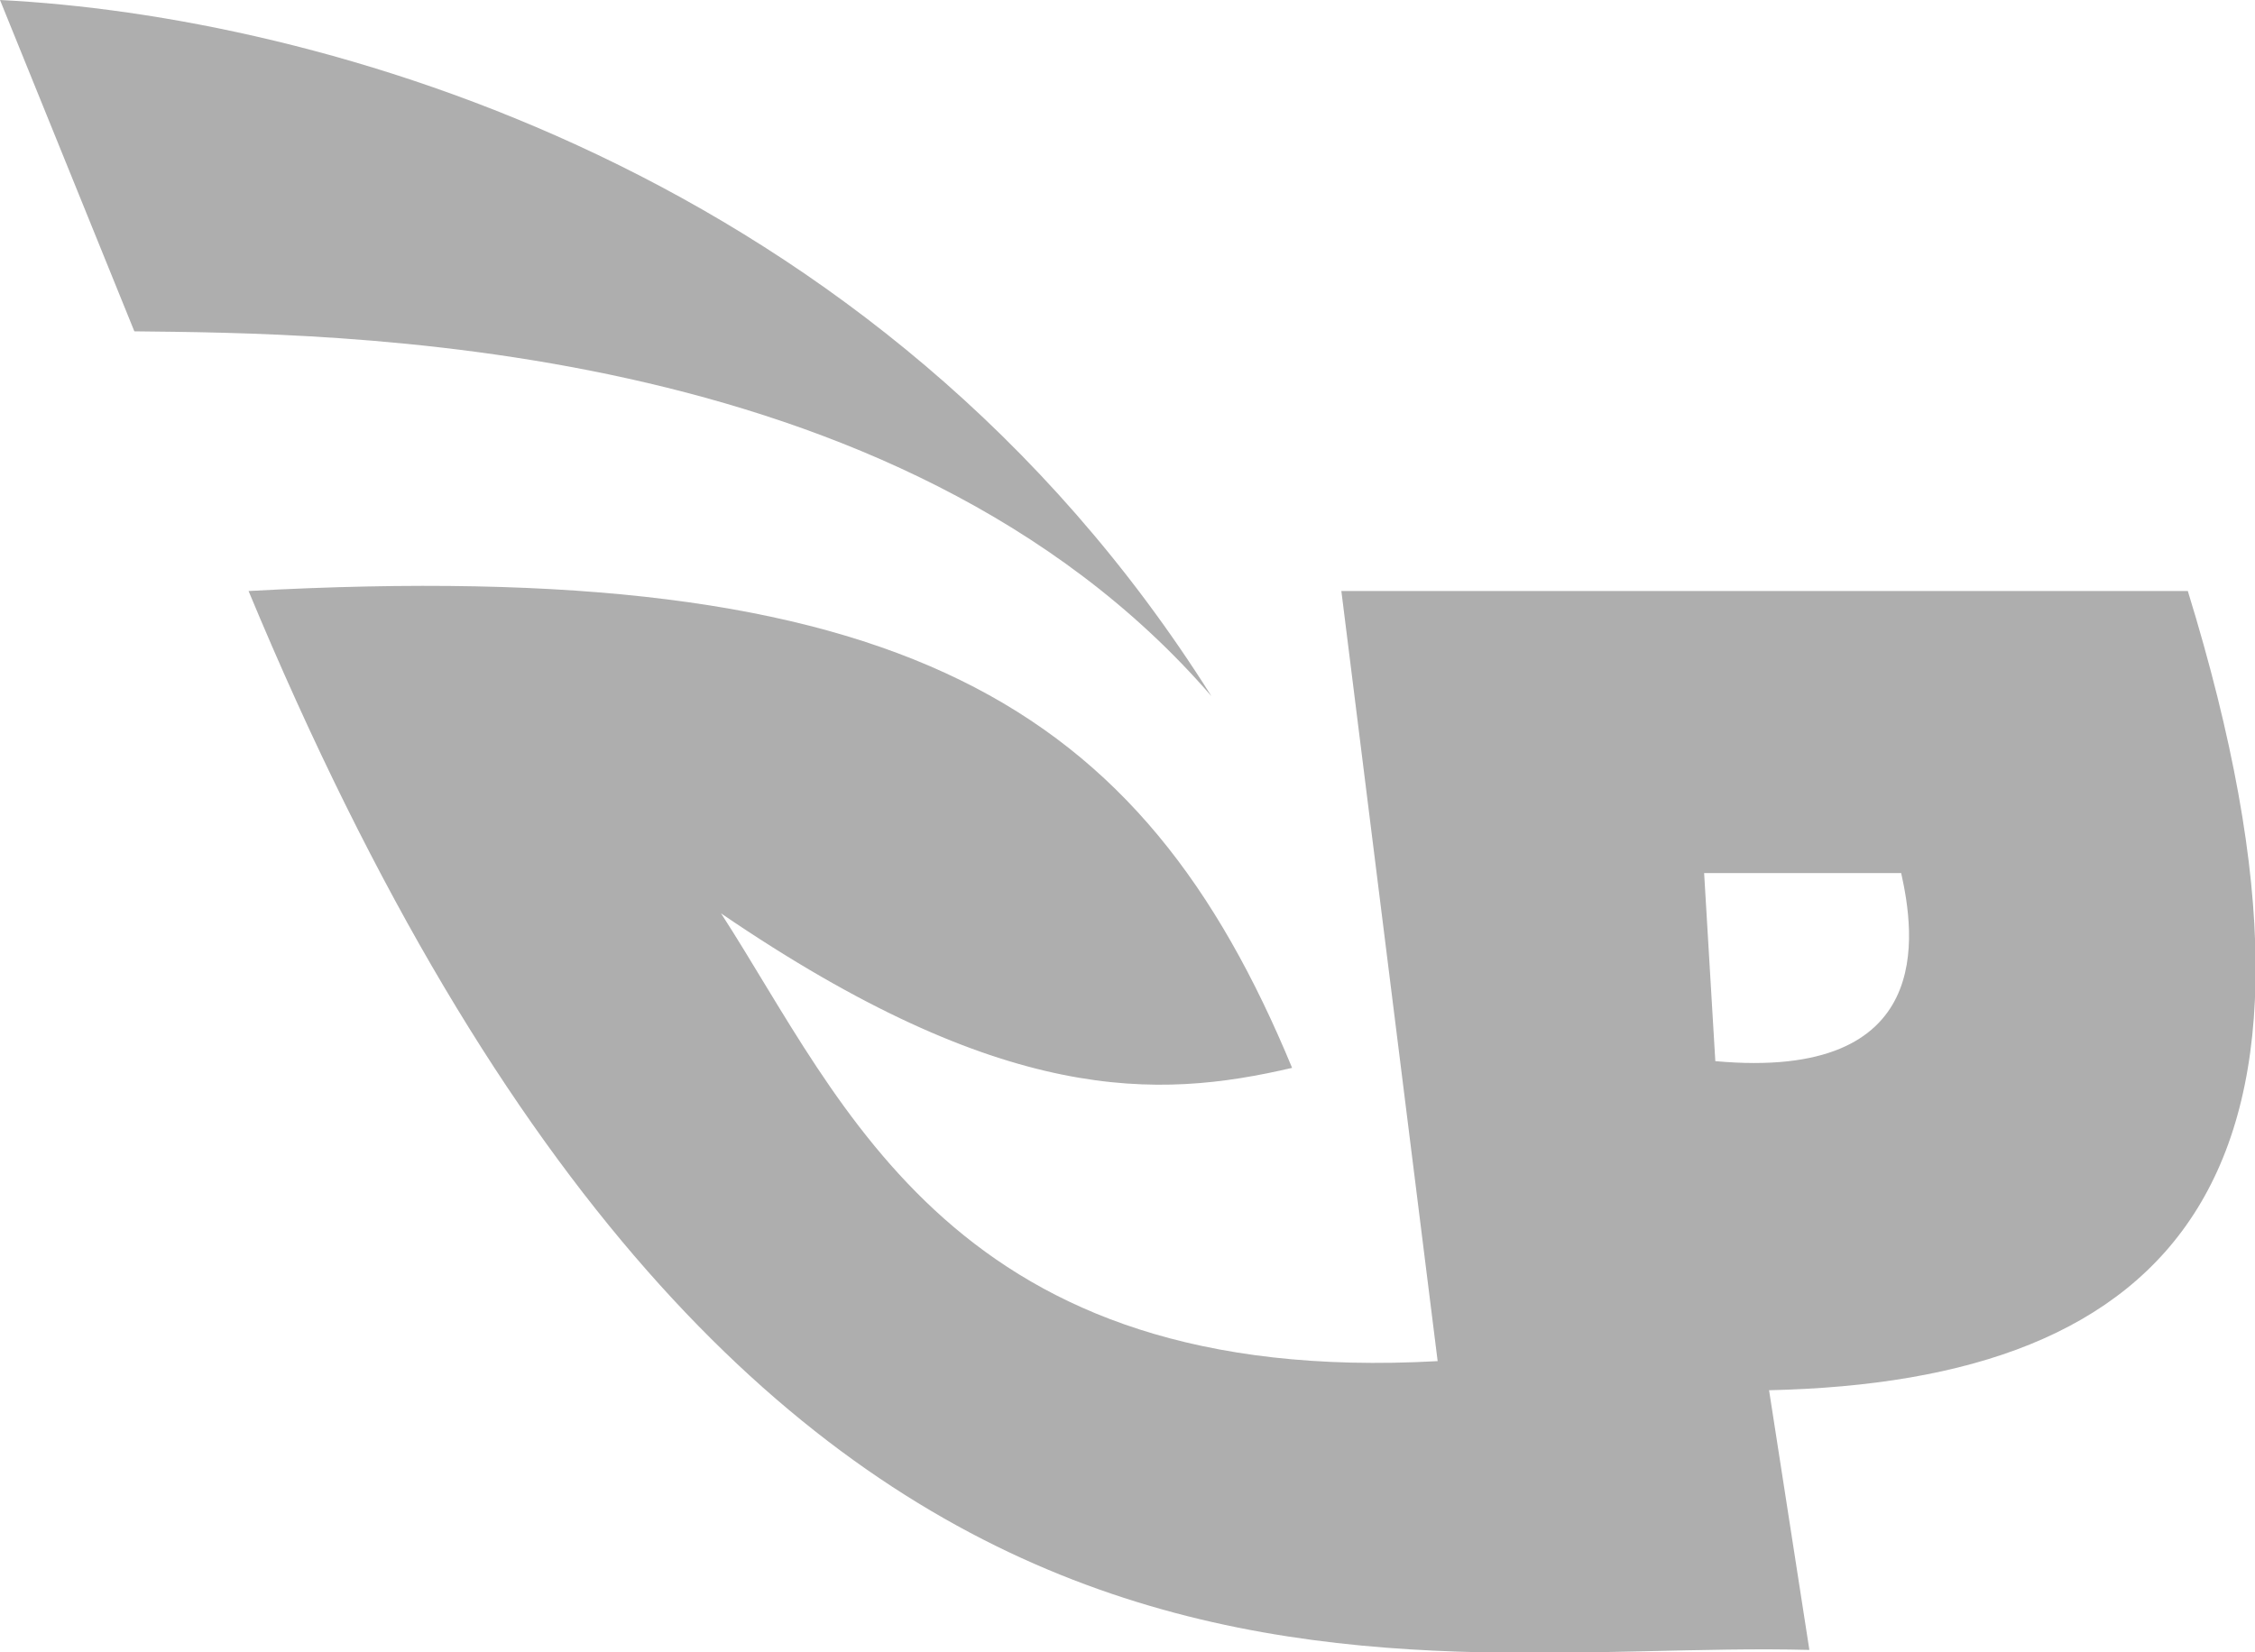
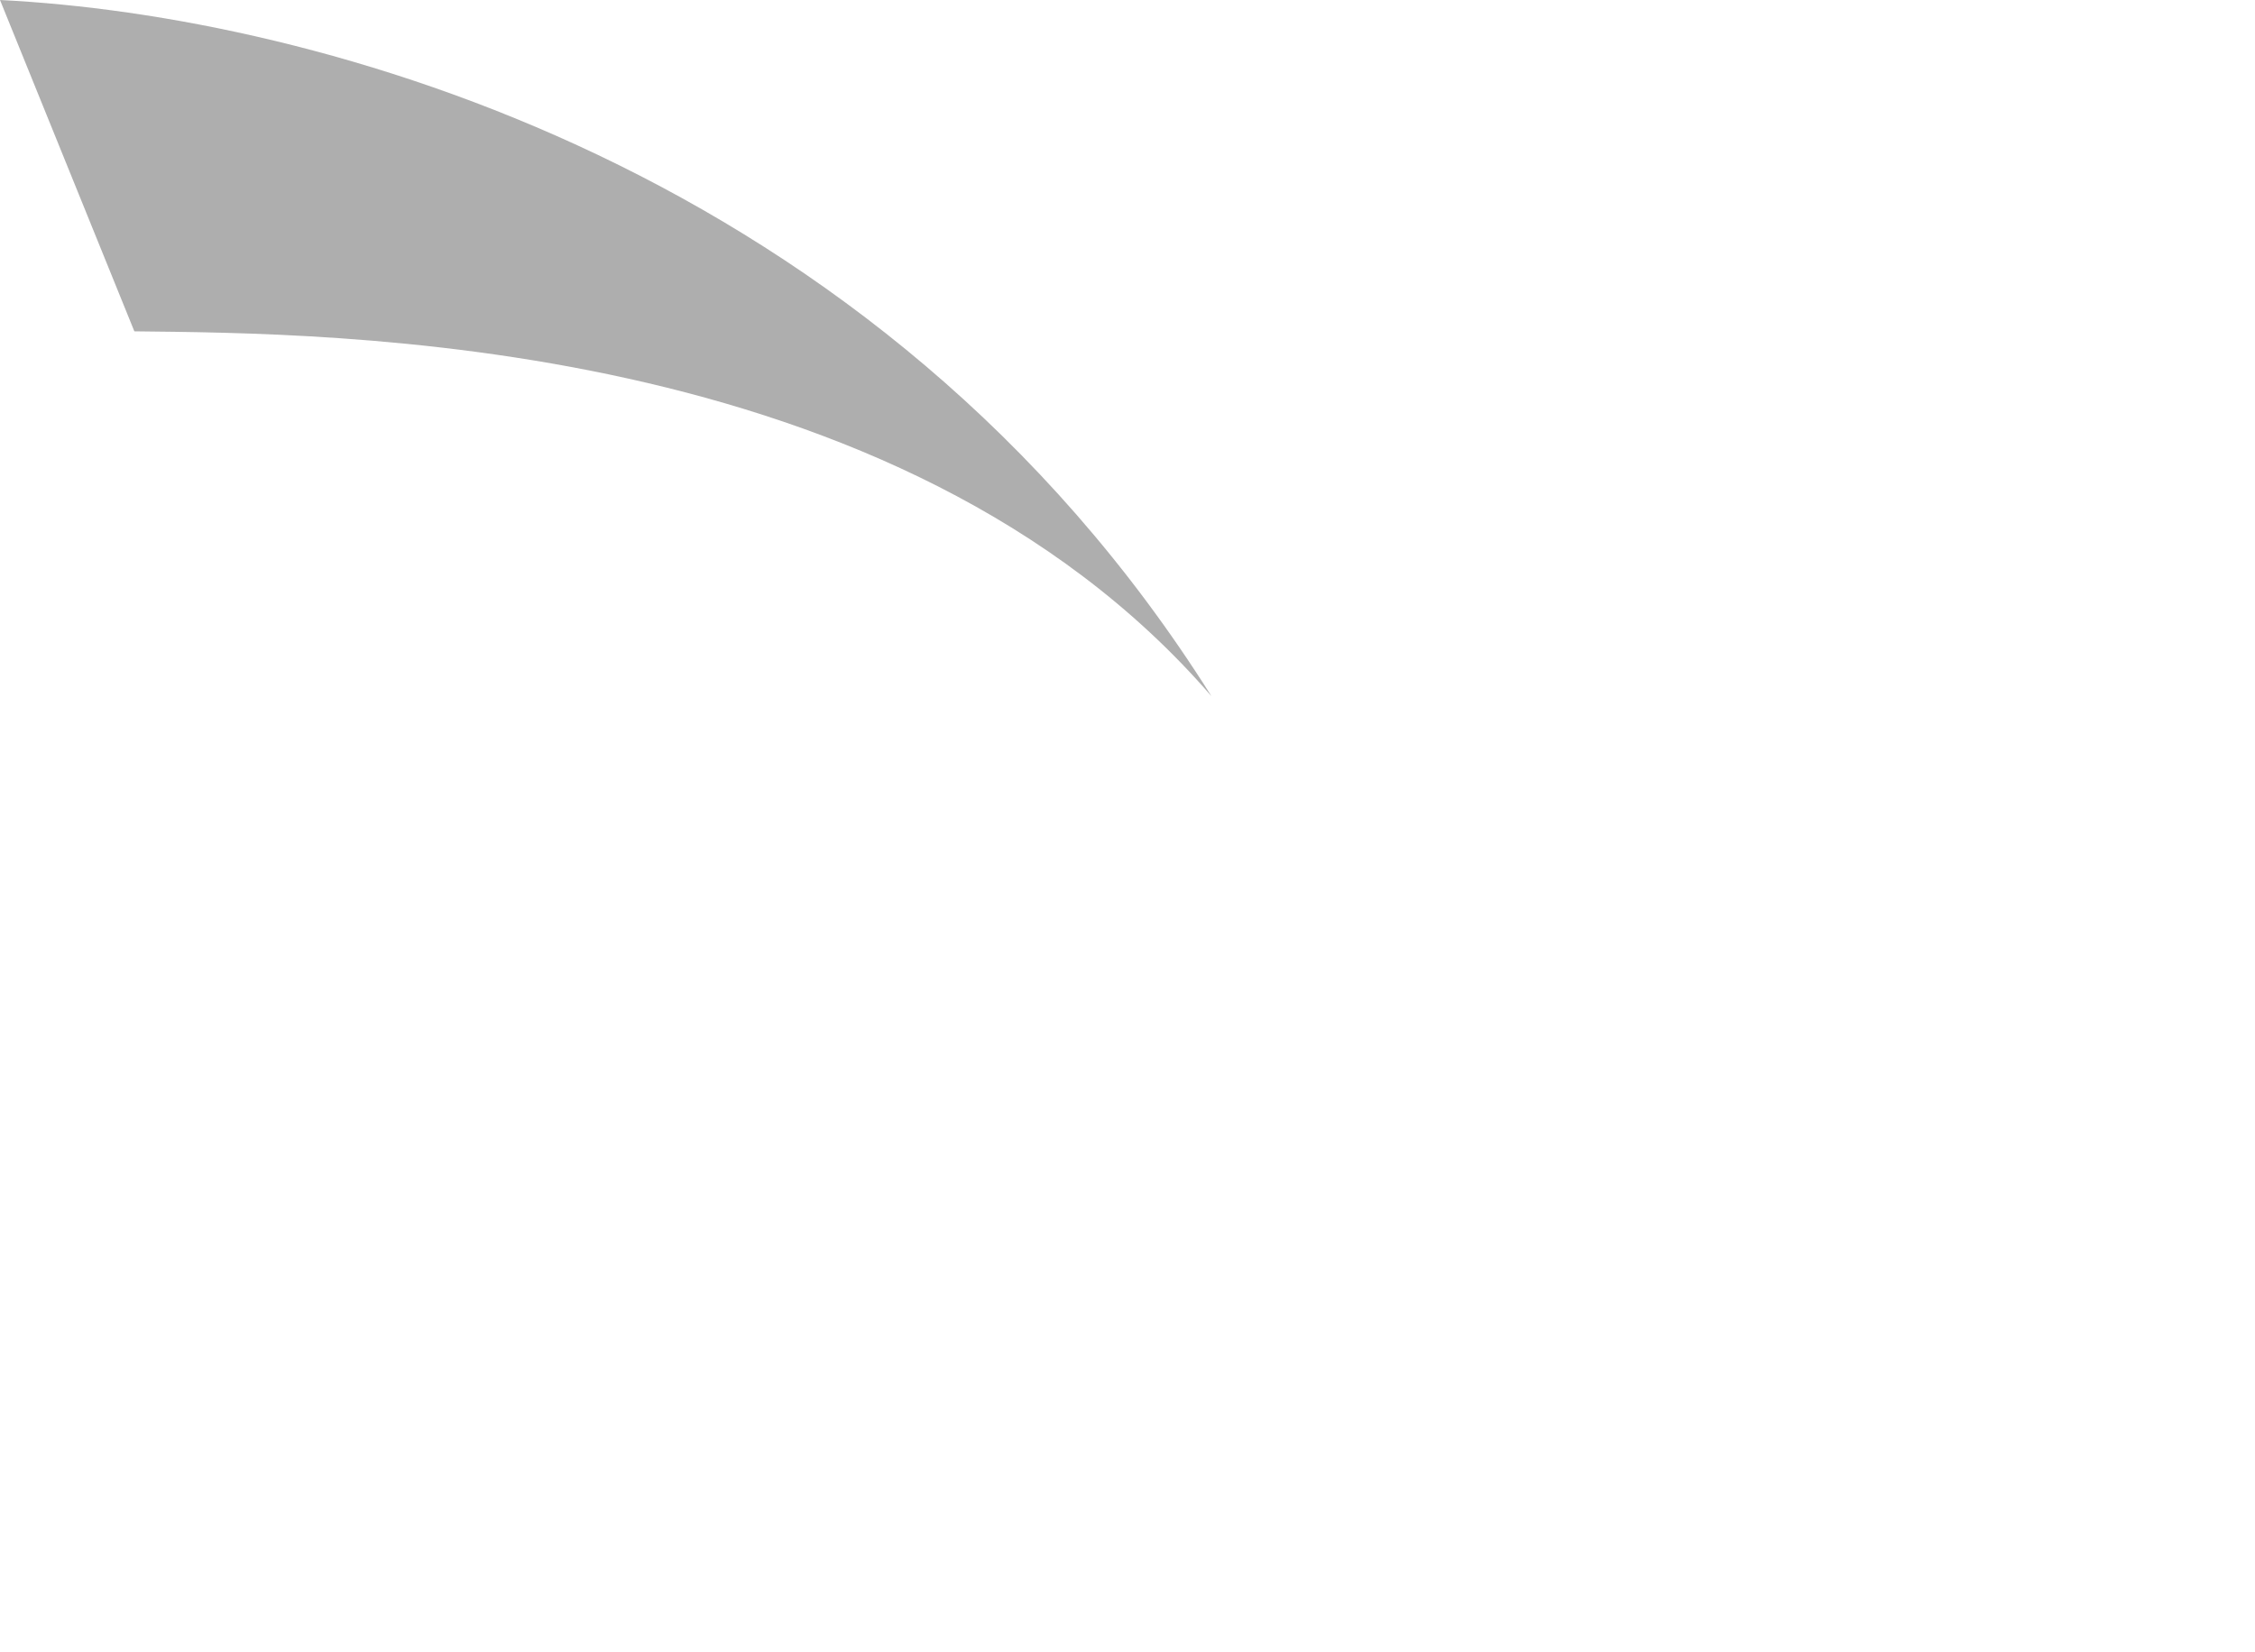
<svg xmlns="http://www.w3.org/2000/svg" version="1.1" id="Capa_2_00000029754647875133868460000016819049142961409161_" x="0px" y="0px" viewBox="0 0 100.7 73.8" style="enable-background:new 0 0 100.7 73.8;" xml:space="preserve">
  <style type="text/css">
	.st0{opacity:0.51;}
	.st1{fill-rule:evenodd;clip-rule:evenodd;fill:#606060;}
</style>
  <g id="Capa_1-2" class="st0">
-     <path class="st1" d="M97.7,26.4H59.9l4.3,34.4c-21.6,1.2-26.5-11.5-32-20c12.6,8.6,19.5,8.3,25.5,6.9C51,31.5,40.4,24.8,11.1,26.4   C33.8,81,61.8,73.2,80.8,73.7L79,62.1C97,61.7,105.8,52.7,97.7,26.4L97.7,26.4z M76.6,47.4l-0.5-8.4h8.8   C85.5,41.7,86.5,48.3,76.6,47.4z" />
    <path class="st1" d="M6,14.8c8.7,0.1,34.1,0.1,48.1,16.3C39.2,7.4,14,0.7,0,0L6,14.8L6,14.8z" />
  </g>
</svg>